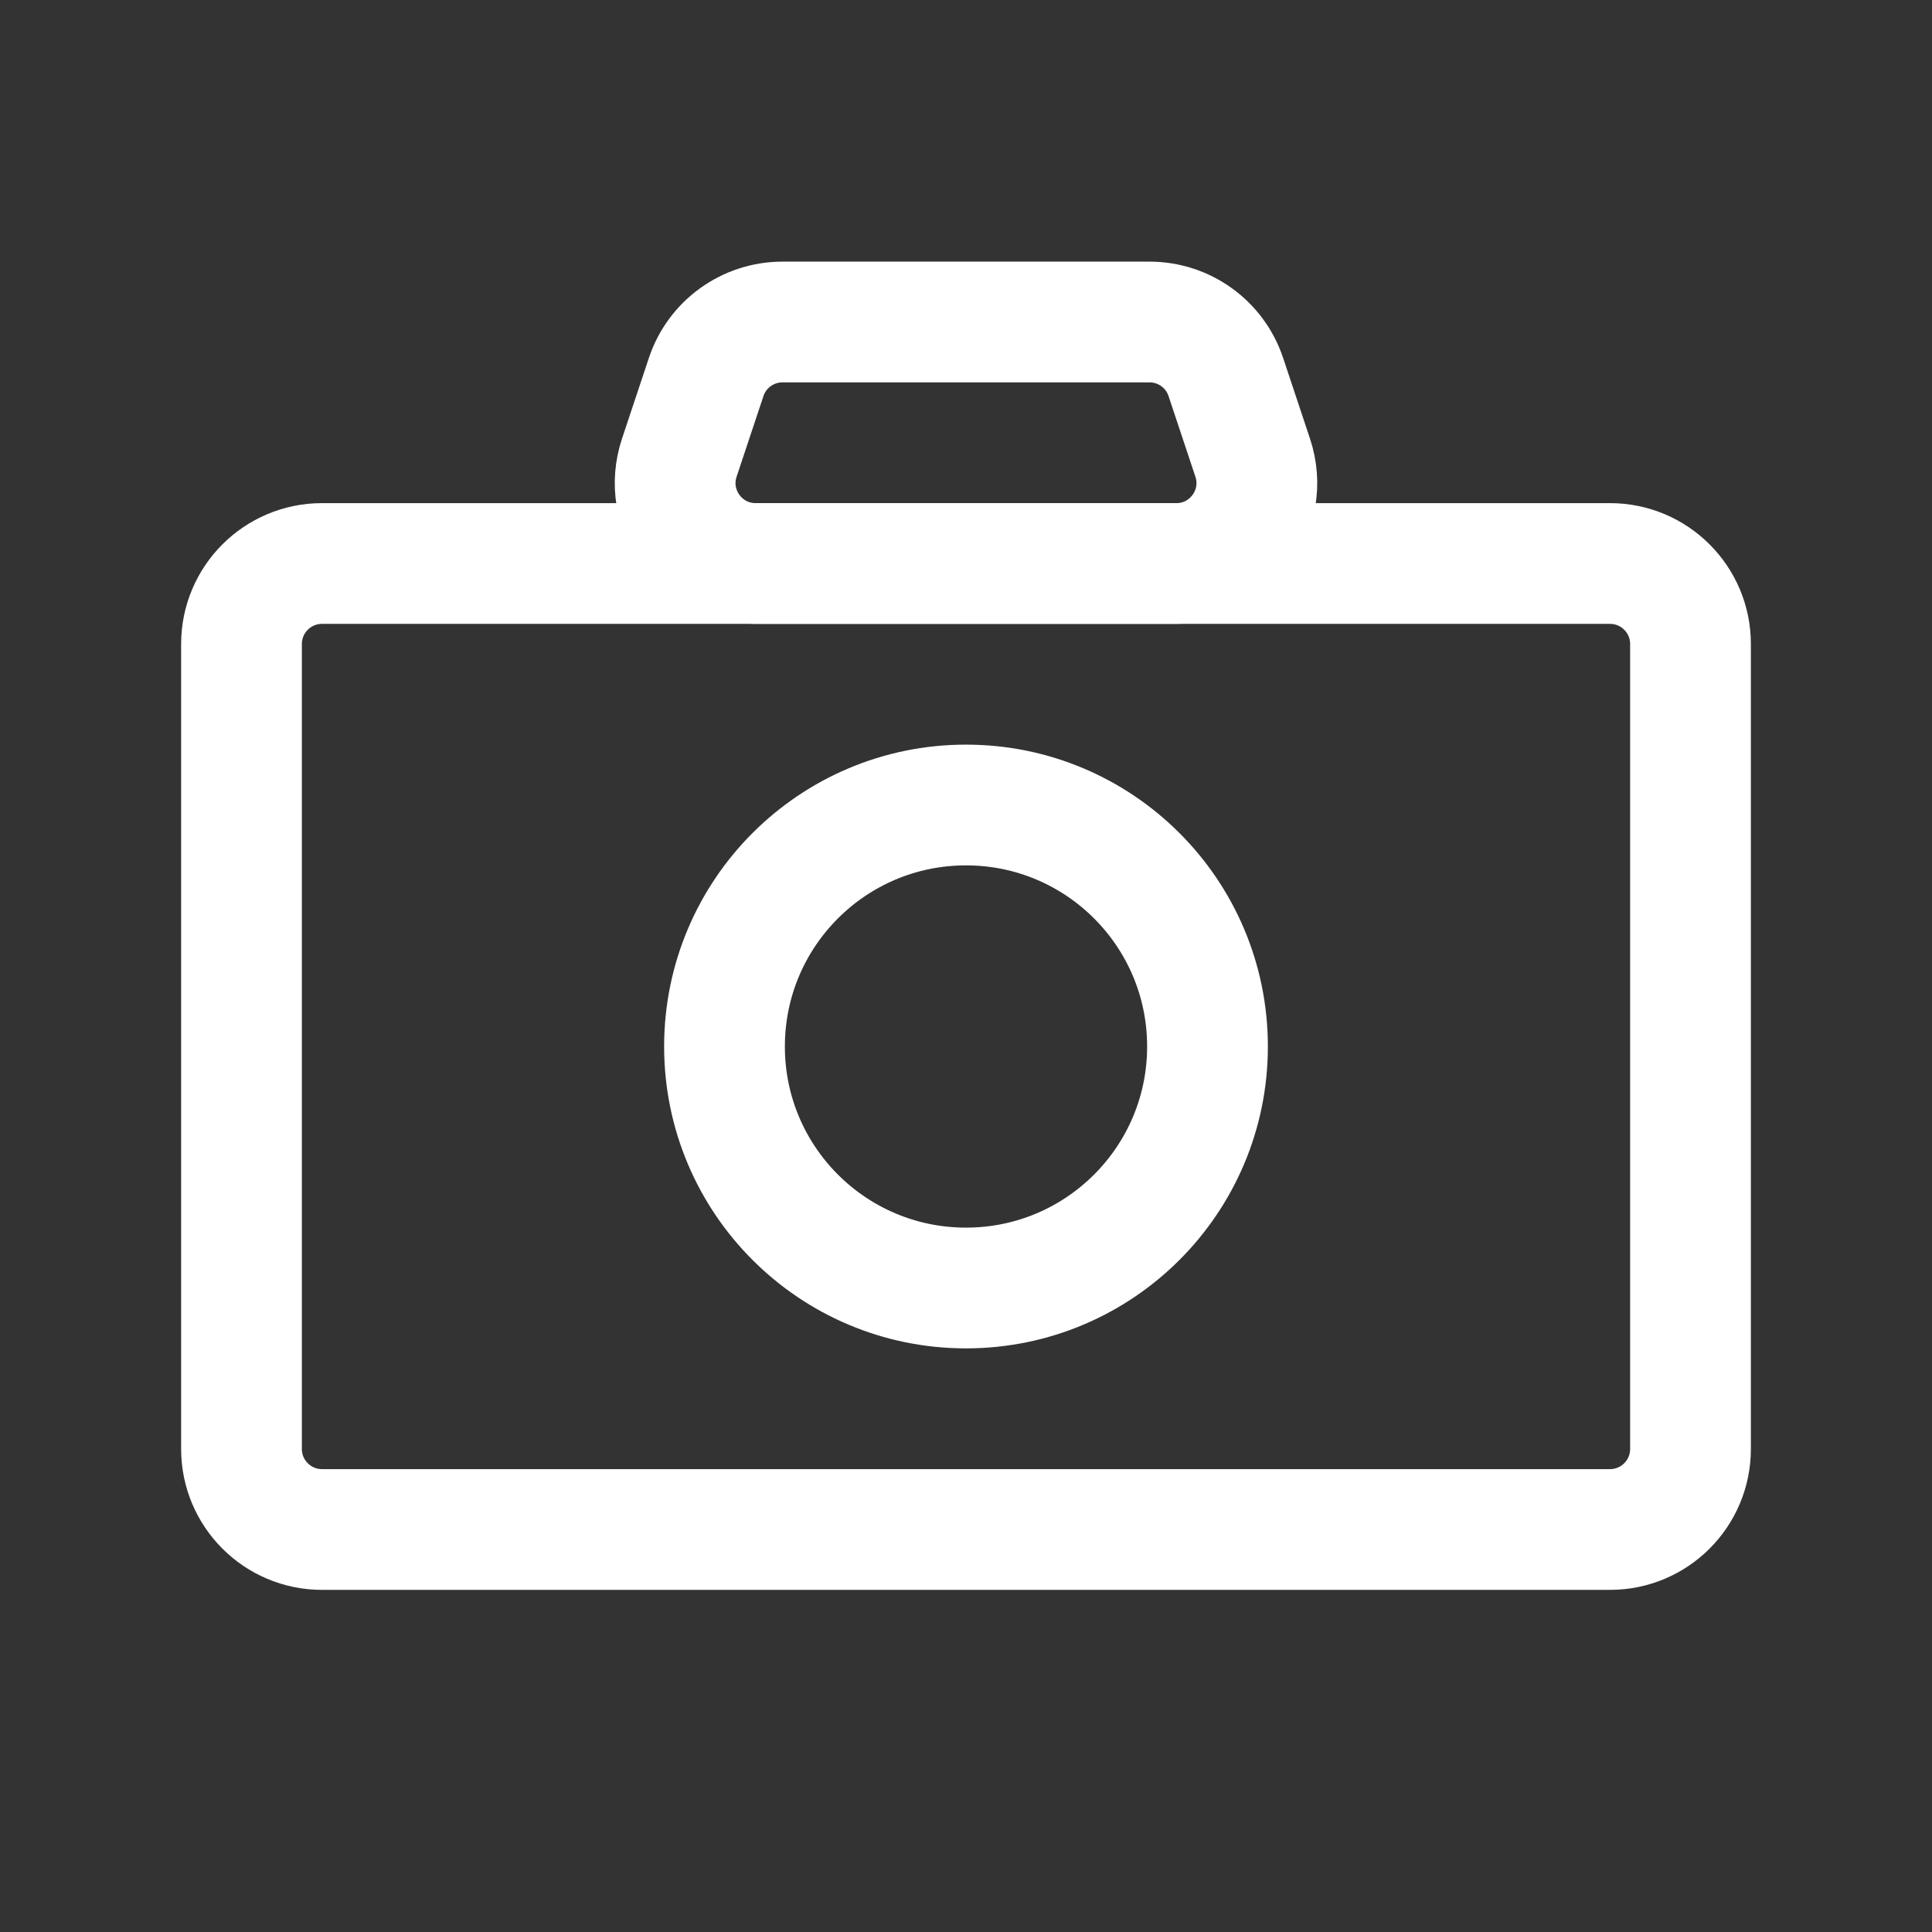
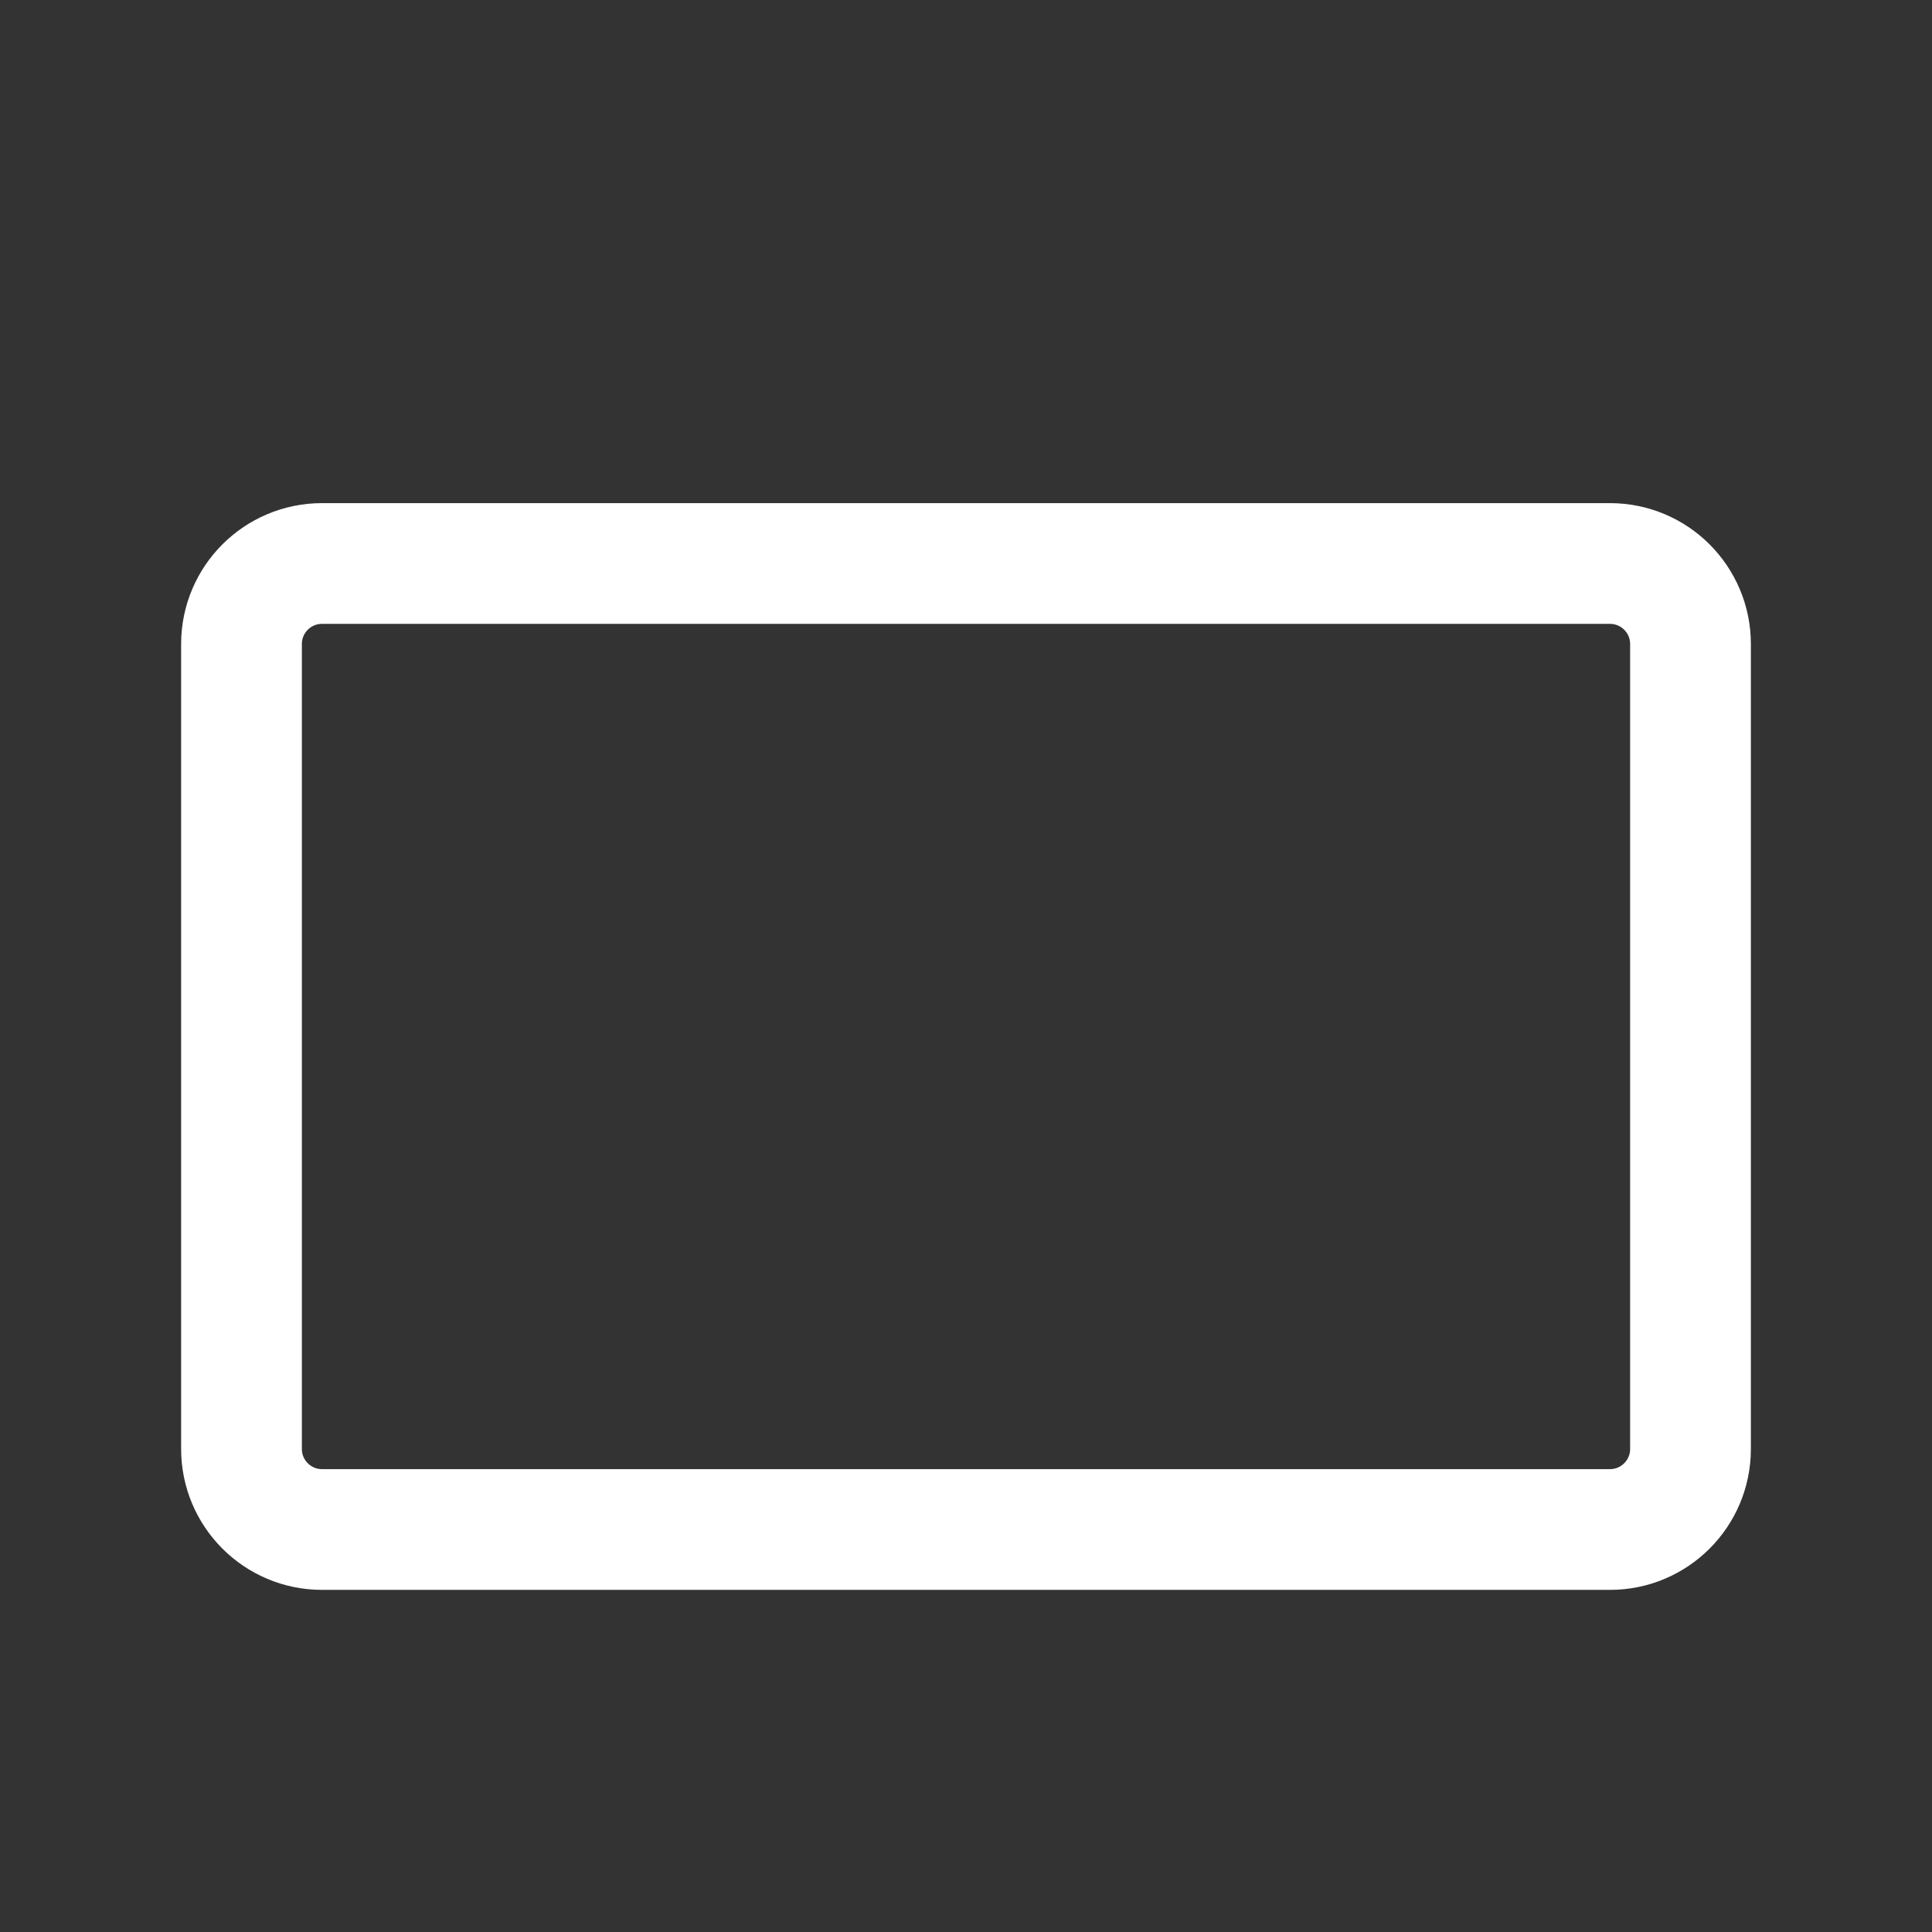
<svg xmlns="http://www.w3.org/2000/svg" width="24" height="24" viewBox="0 0 24 24" fill="none">
  <rect x="0" y="0" width="24" height="24" fill="#333333" stroke="none" />
-   <path d="M12 16C13.657 16 15 14.657 15 13C15 11.343 13.657 10 12 10C10.343 10 9 11.343 9 13C9 14.657 10.343 16 12 16Z" stroke="white" stroke-width="1.5" stroke-linecap="round" stroke-linejoin="round" />
  <path d="M20 7H4C3.448 7 3 7.448 3 8V18C3 18.552 3.448 19 4 19H20C20.552 19 21 18.552 21 18V8C21 7.448 20.552 7 20 7Z" stroke="white" stroke-width="1.5" stroke-linecap="round" stroke-linejoin="round" />
-   <path d="M14.279 4H9.721C9.29 4 8.908 4.275 8.772 4.684L8.439 5.684C8.223 6.331 8.705 7 9.387 7H14.613C15.295 7 15.777 6.331 15.561 5.684L15.228 4.684C15.092 4.275 14.71 4 14.279 4Z" stroke="white" stroke-width="1.5" stroke-linecap="round" stroke-linejoin="round" />
</svg>